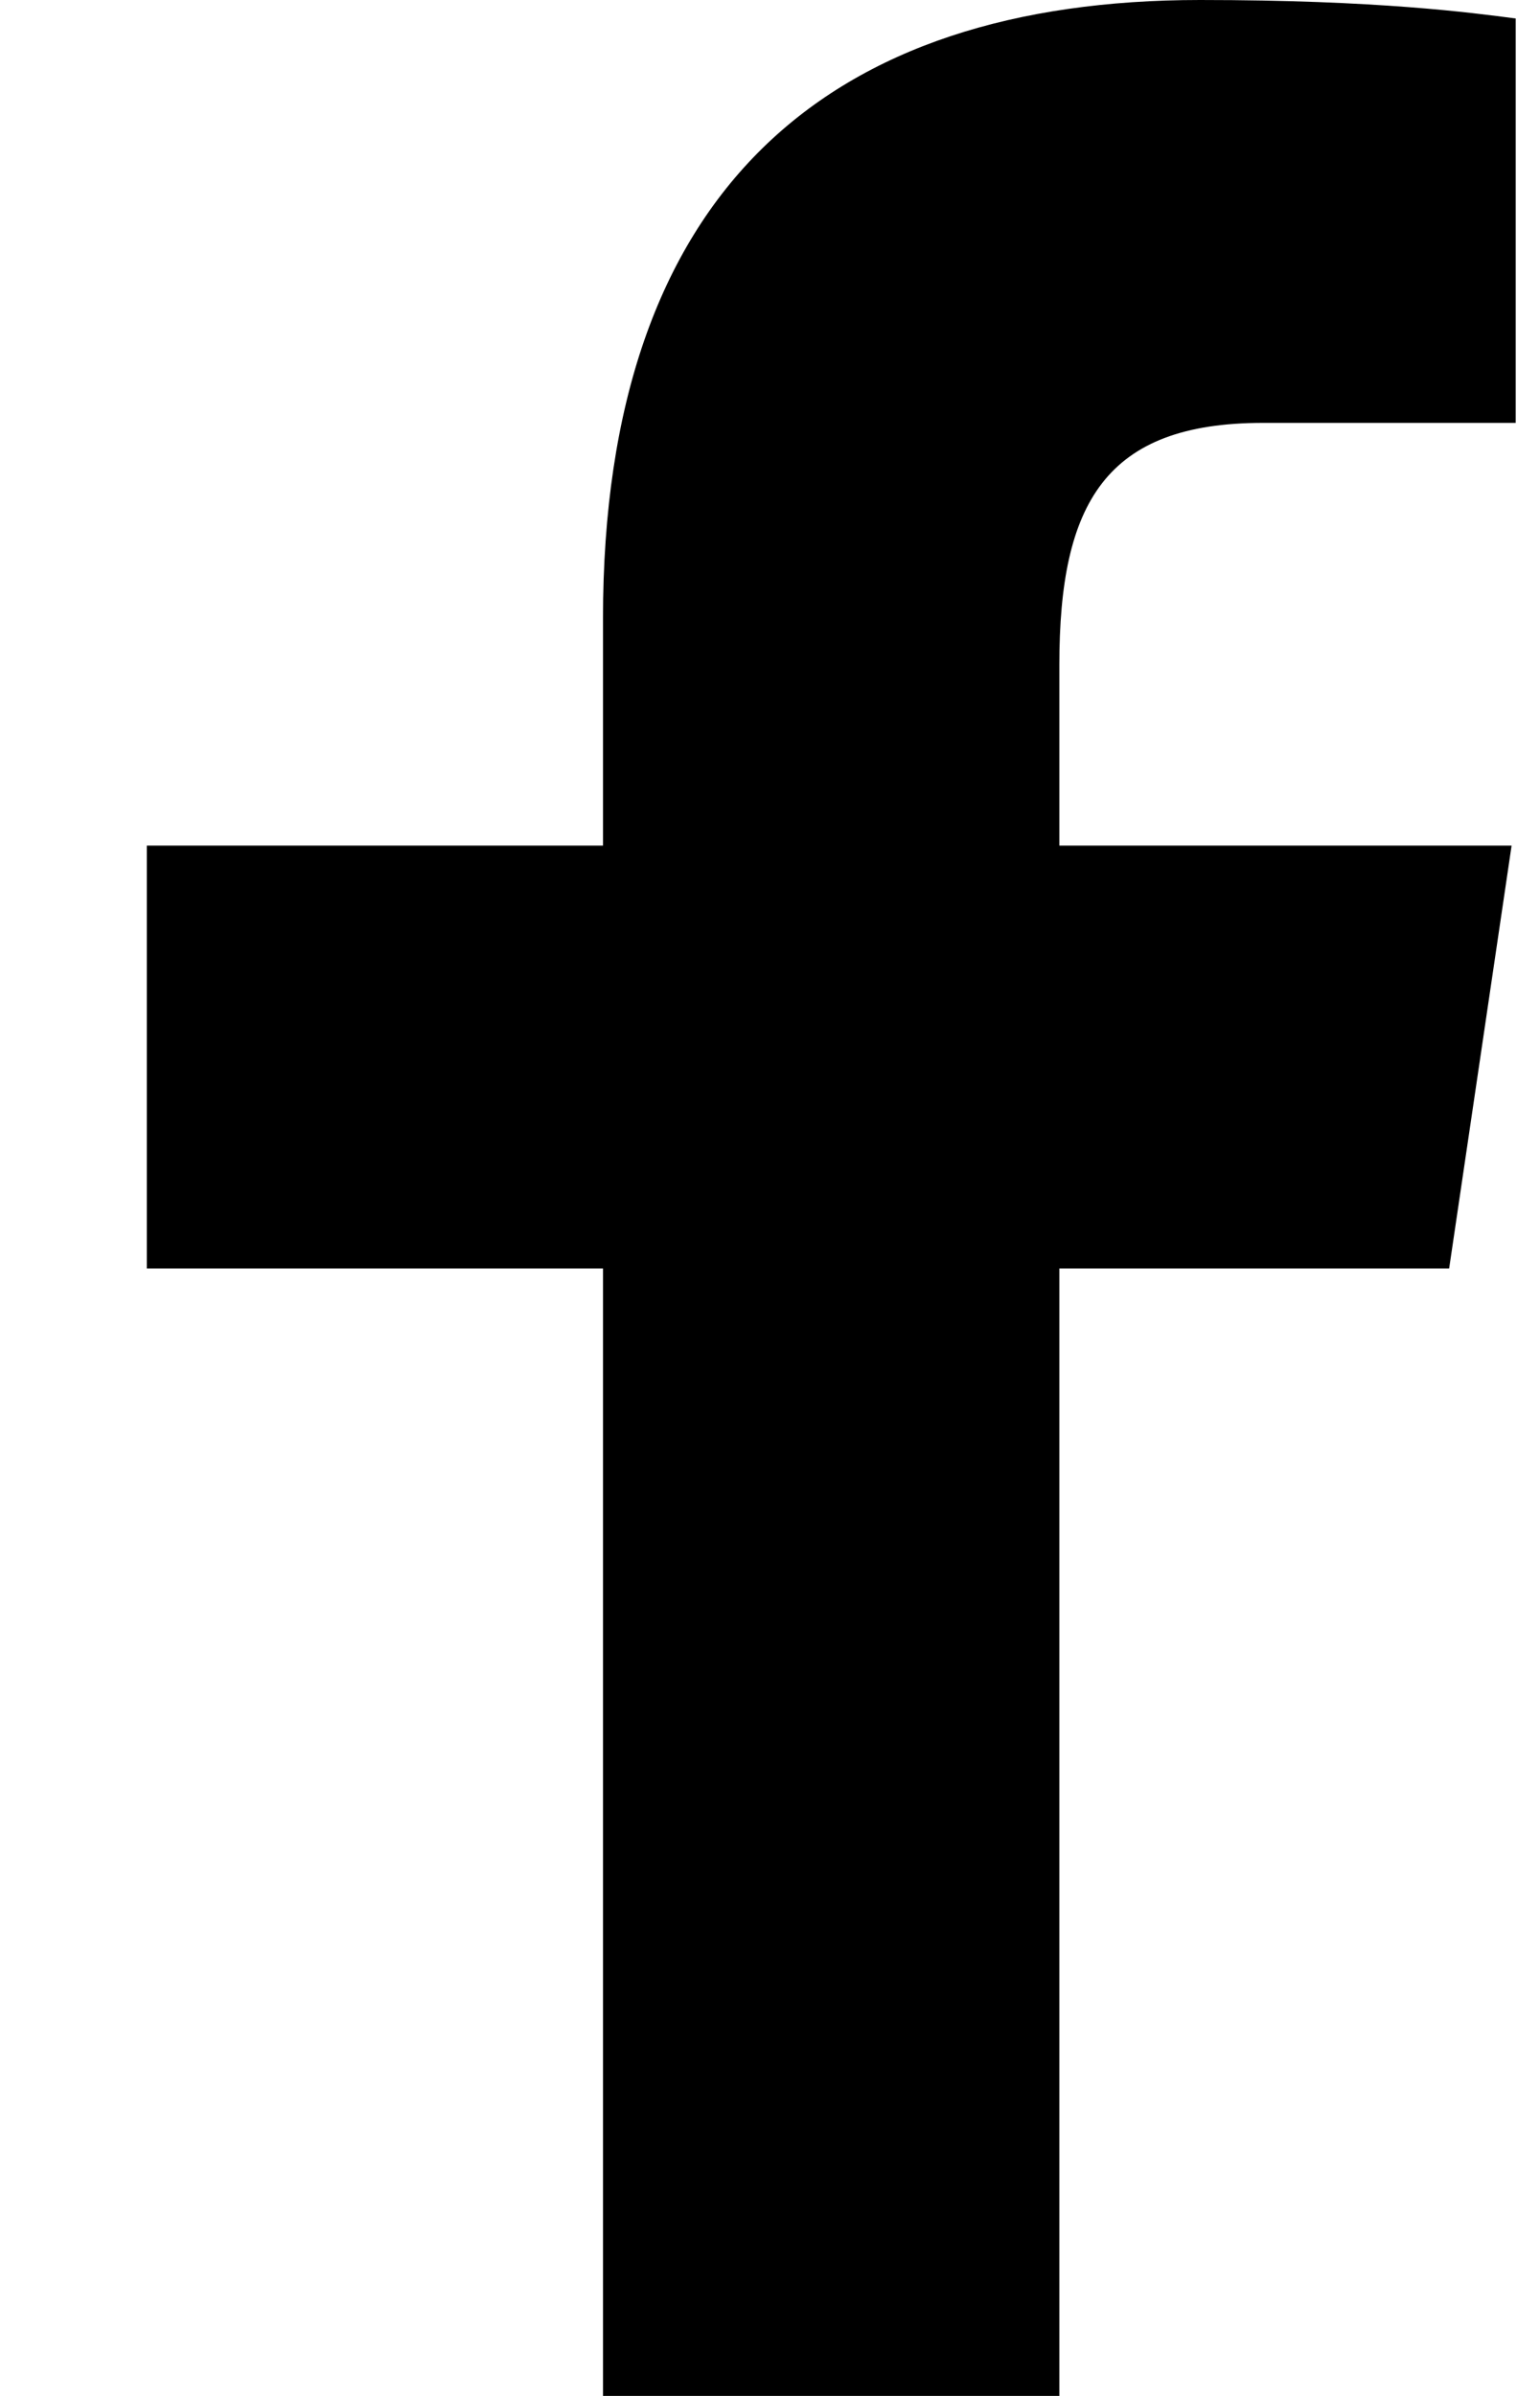
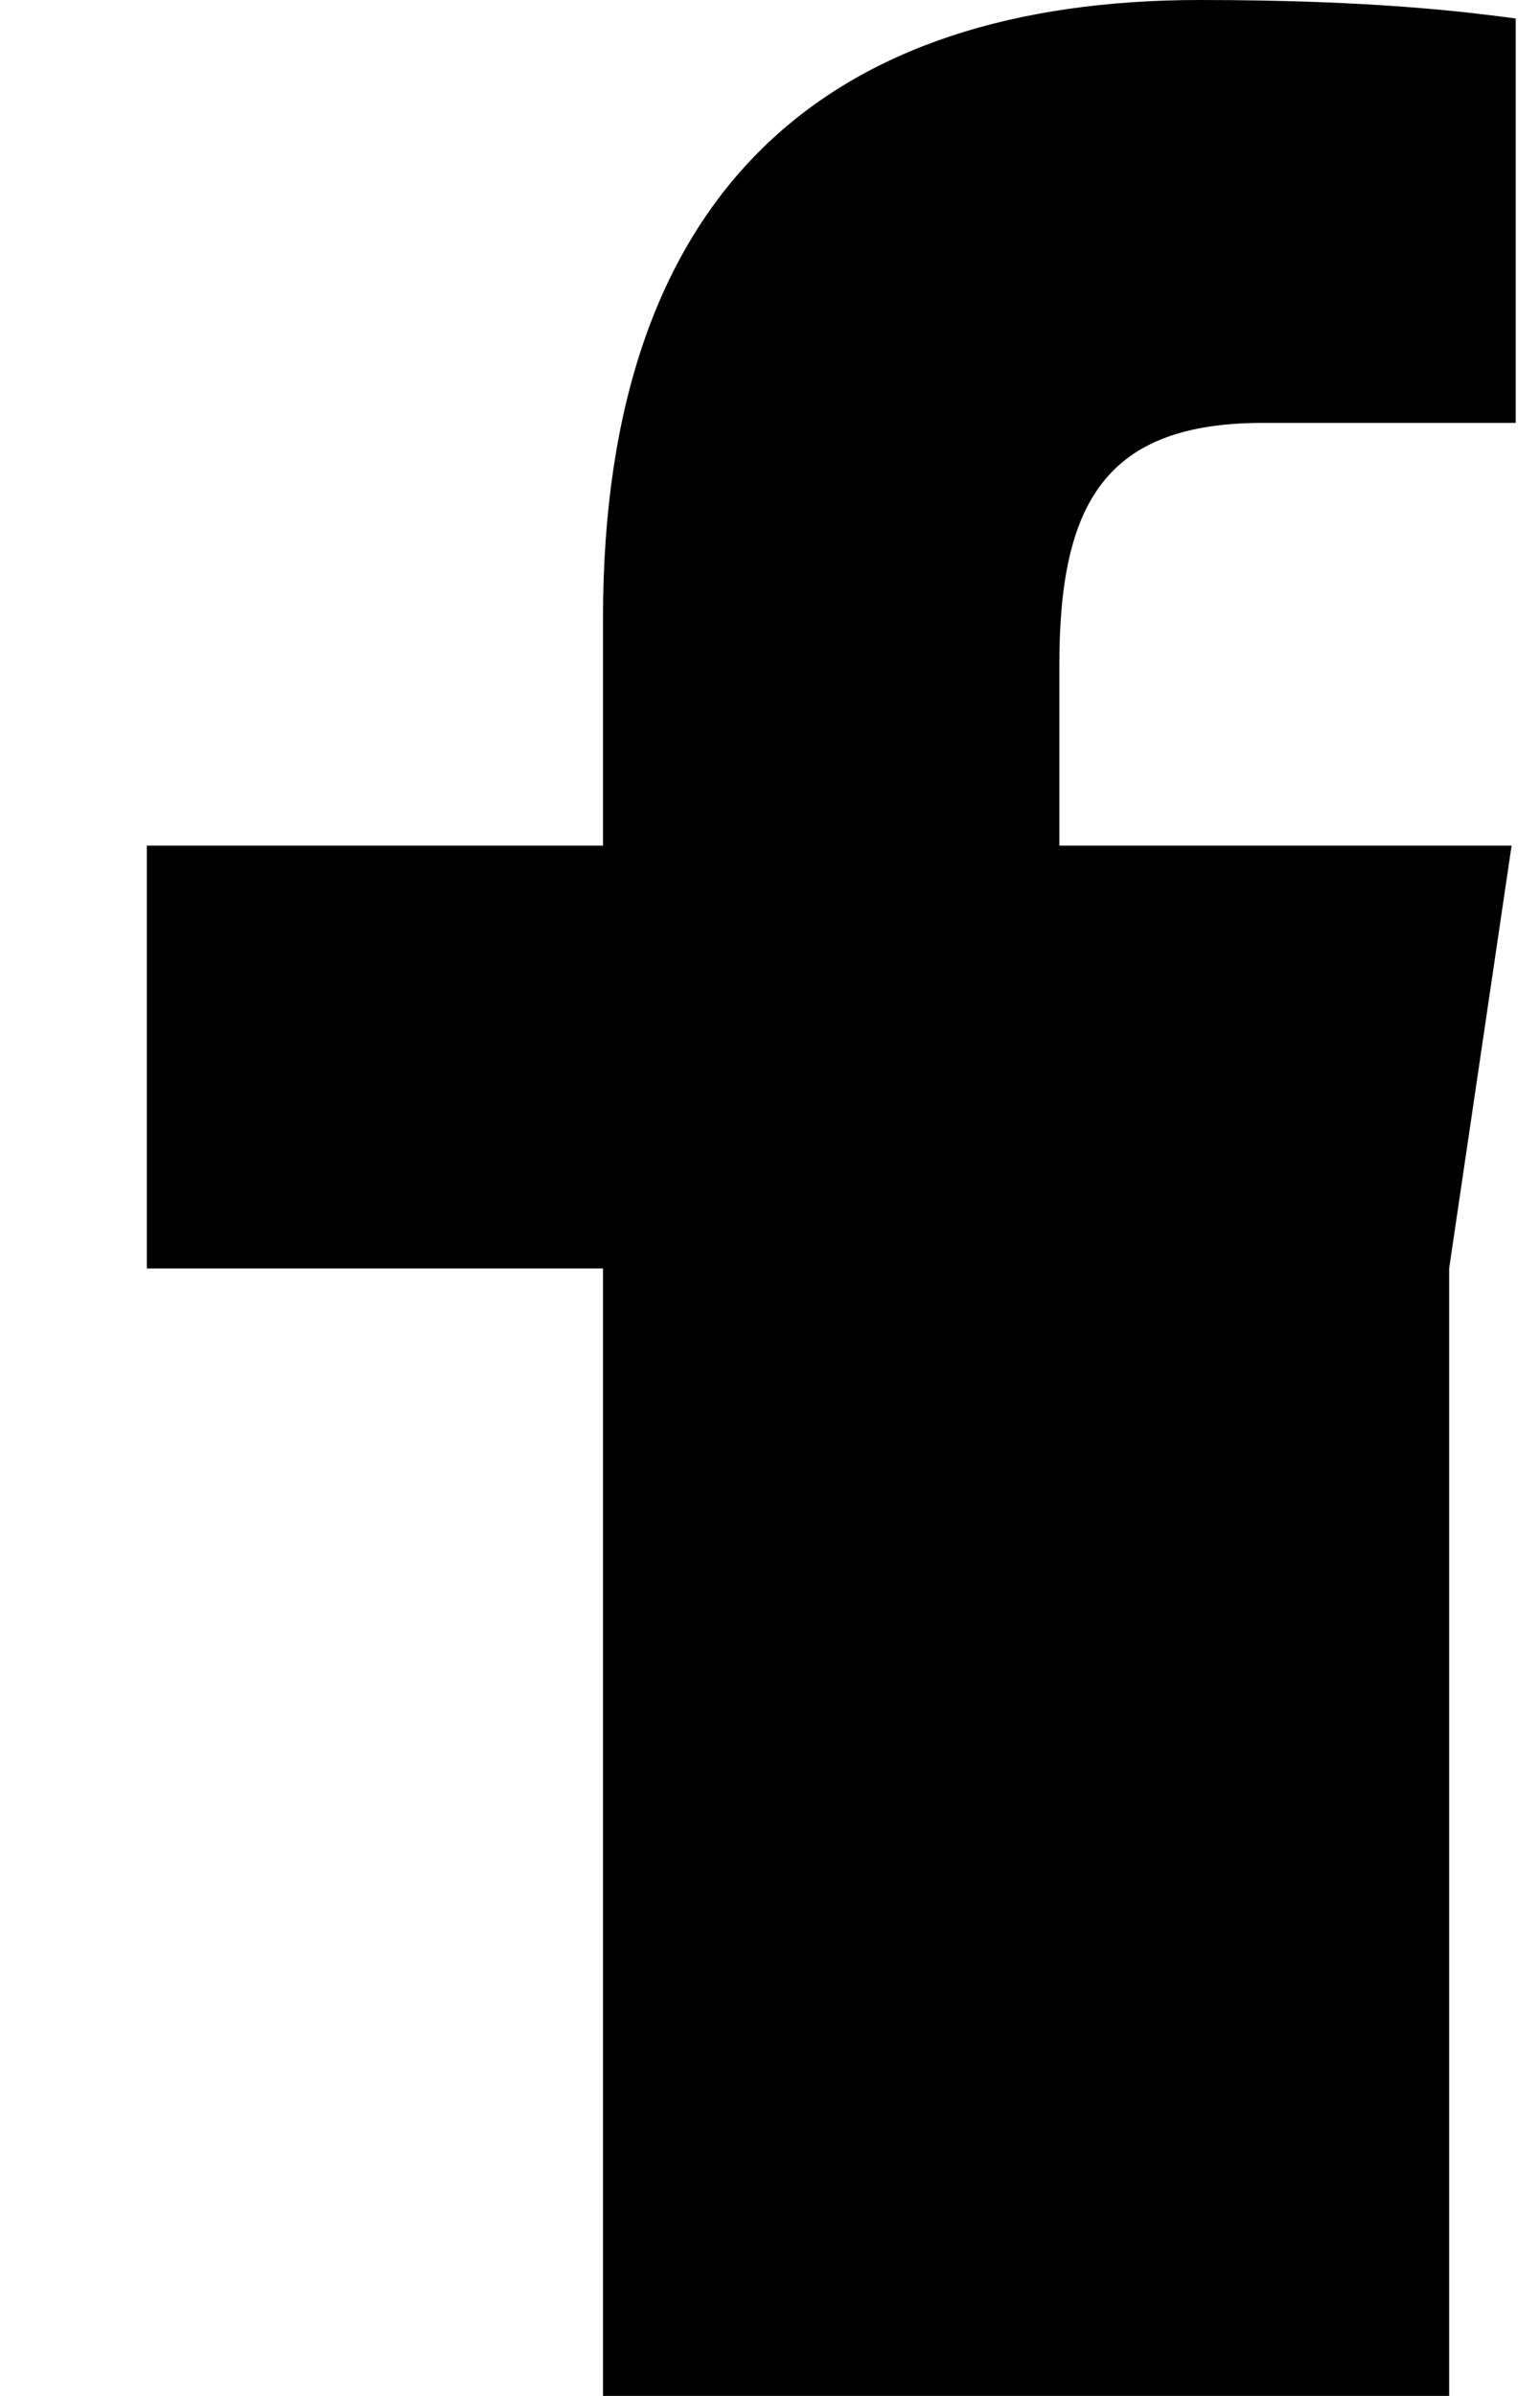
<svg xmlns="http://www.w3.org/2000/svg" width="9" height="14" viewBox="0 0 9 14" fill="none">
-   <path fill-rule="evenodd" clip-rule="evenodd" d="M3.524 14V7.412H0.858V4.941H3.524V3.614C3.524 1.103 4.848 0 7.013 0C8.05 0 8.598 0.074 8.858 0.108V2.471H7.381C6.462 2.471 6.191 2.938 6.191 3.885V4.941H8.834L8.469 7.412H6.191V14H3.524Z" fill="black" />
+   <path fill-rule="evenodd" clip-rule="evenodd" d="M3.524 14V7.412H0.858V4.941H3.524V3.614C3.524 1.103 4.848 0 7.013 0C8.05 0 8.598 0.074 8.858 0.108V2.471H7.381C6.462 2.471 6.191 2.938 6.191 3.885V4.941H8.834L8.469 7.412V14H3.524Z" fill="black" />
</svg>